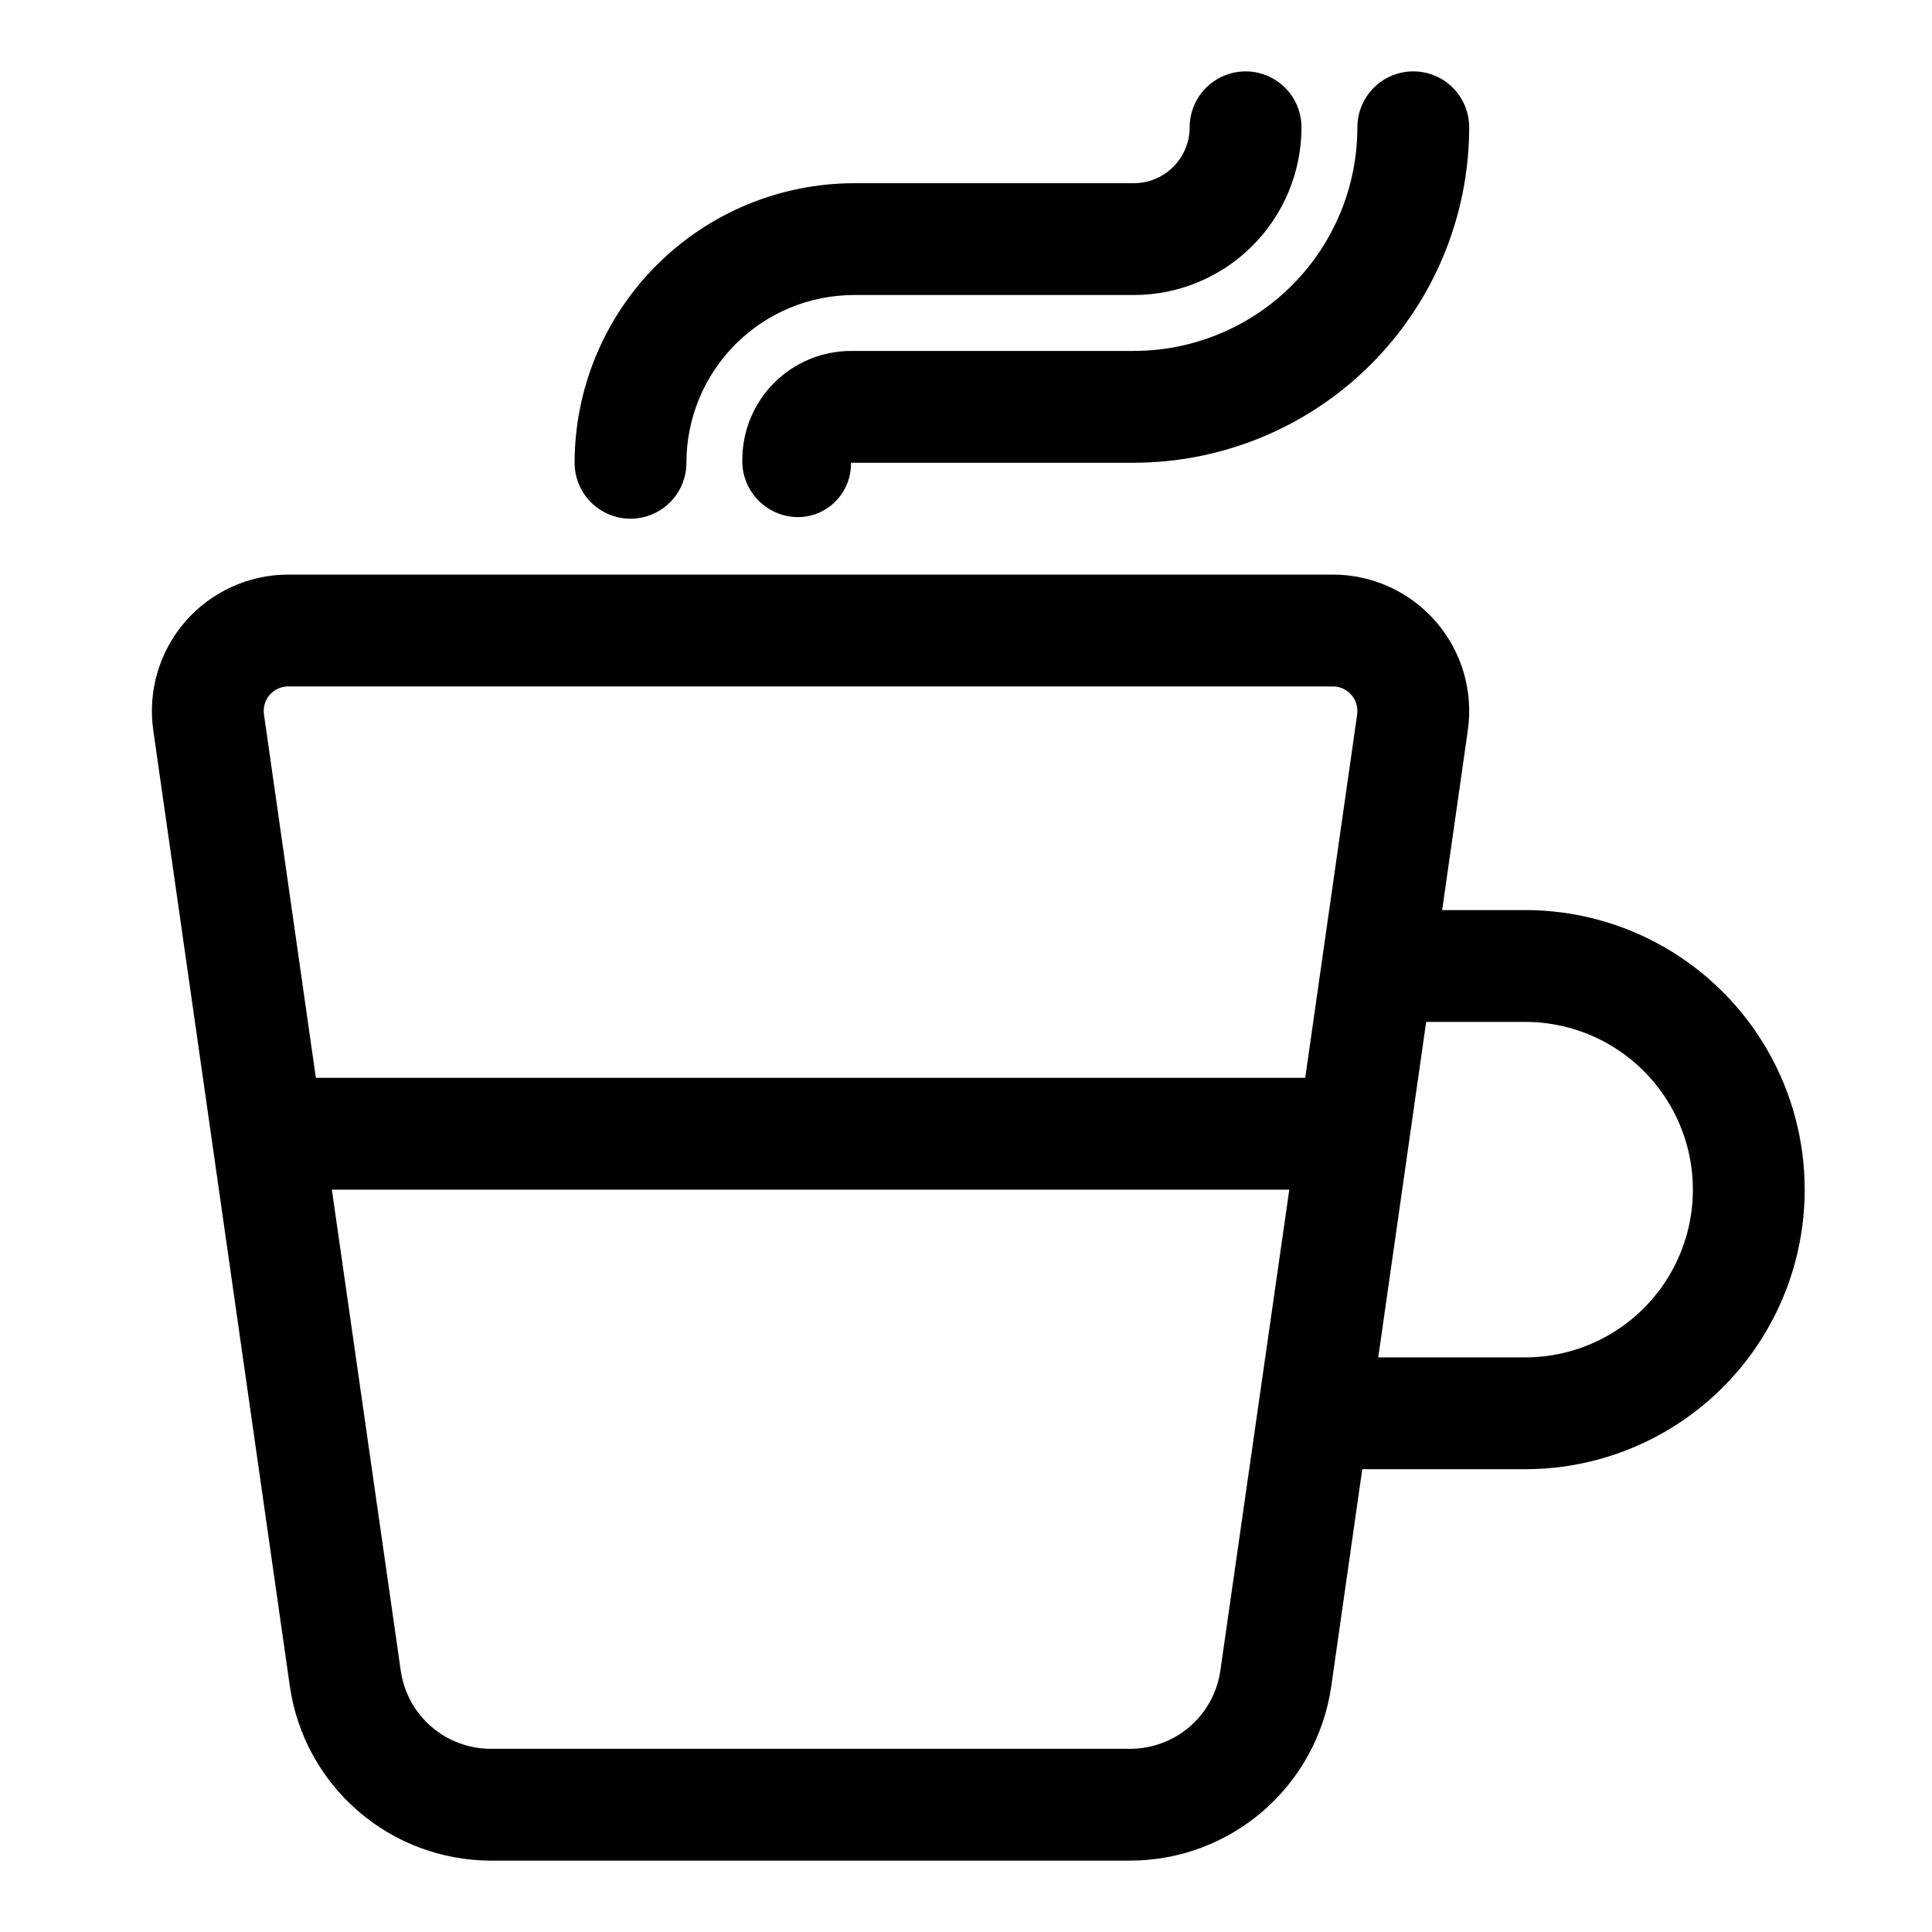
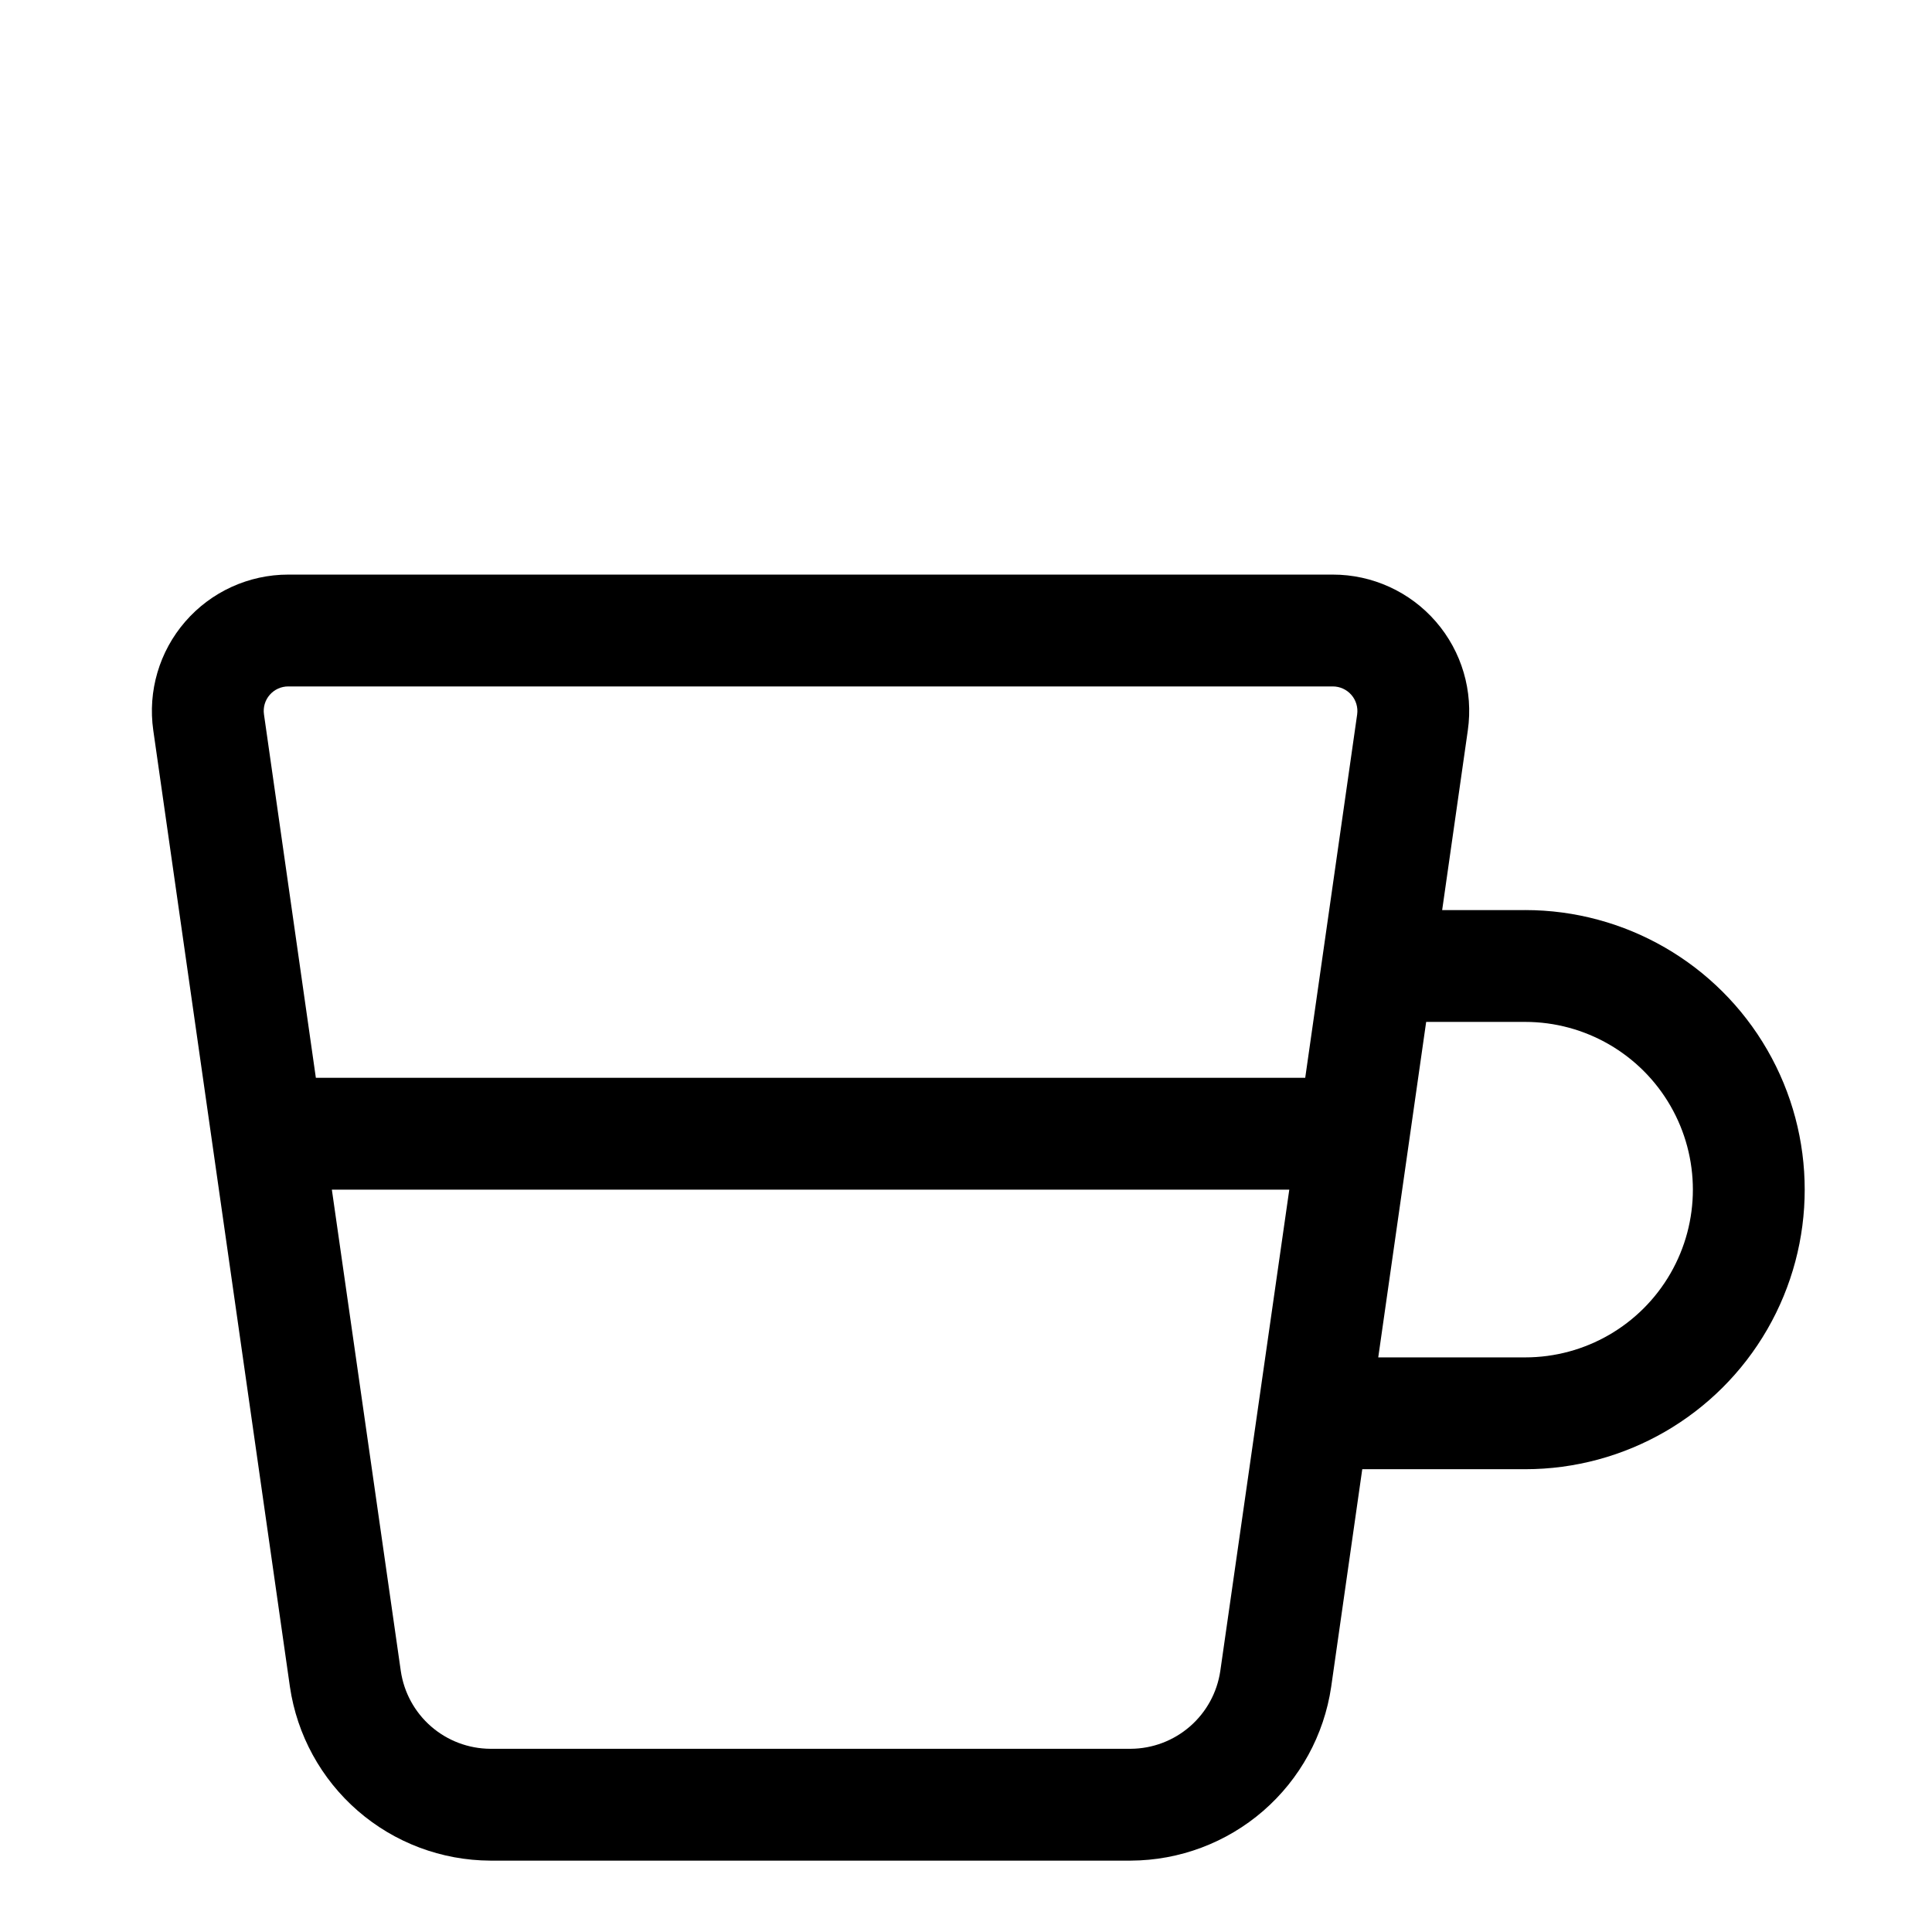
<svg xmlns="http://www.w3.org/2000/svg" fill="#000000" width="800px" height="800px" version="1.1" viewBox="144 144 512 512">
  <g>
    <path d="m548.18 385.18h-21.992l6.801-47.641c1.488-10.375-1.602-20.883-8.469-28.801-6.867-7.922-16.832-12.469-27.316-12.465h-276.8c-10.484-0.004-20.449 4.543-27.316 12.465-6.867 7.918-9.957 18.426-8.469 28.801l36.215 253.49c1.875 12.758 8.262 24.422 18.004 32.871 9.742 8.453 22.191 13.129 35.086 13.184h169.76c12.891-0.055 25.34-4.731 35.082-13.176 9.738-8.449 16.129-20.109 18.008-32.863l8.238-57.688h43.168c26.469 0 50.926-14.121 64.16-37.043 13.234-22.926 13.234-51.168 0-74.09-13.234-22.926-37.691-37.047-64.16-37.047zm-332.7-57.035c1.238-1.426 3.035-2.242 4.922-2.234h276.8c1.887 0 3.68 0.812 4.918 2.234 1.238 1.418 1.801 3.305 1.543 5.172l-13.766 96.316h-262.19l-13.75-96.316c-0.27-1.863 0.285-3.75 1.523-5.172zm251.91 258.69c-0.844 5.703-3.695 10.914-8.043 14.691-4.348 3.781-9.906 5.883-15.664 5.922h-169.76c-5.762-0.035-11.32-2.133-15.672-5.914-4.348-3.781-7.199-8.996-8.035-14.699l-18.27-127.57h253.73zm80.789-83.113h-38.93l12.699-88.906h26.23c15.879 0 30.555 8.473 38.496 22.227 7.941 13.754 7.941 30.699 0 44.453-7.941 13.754-22.617 22.227-38.496 22.227z" />
-     <path d="m311.09 281.46c3.93 0 7.699-1.562 10.48-4.344 2.777-2.777 4.34-6.547 4.34-10.477 0-11.789 4.684-23.098 13.02-31.434 8.336-8.336 19.645-13.02 31.434-13.02h74.09c11.789 0 23.098-4.684 31.434-13.02 8.336-8.336 13.02-19.645 13.02-31.434 0-5.293-2.824-10.188-7.41-12.832-4.582-2.648-10.23-2.648-14.816 0-4.586 2.644-7.41 7.539-7.41 12.832 0 3.93-1.559 7.699-4.34 10.477-2.777 2.781-6.547 4.34-10.477 4.34h-74.09c-19.645 0.023-38.473 7.836-52.363 21.727-13.891 13.891-21.703 32.723-21.727 52.363 0 3.93 1.562 7.699 4.34 10.477 2.777 2.781 6.547 4.344 10.477 4.344z" />
-     <path d="m444.45 237h-74.934c-7.633 0.012-14.949 3.051-20.348 8.445-5.394 5.398-8.434 12.715-8.445 20.348-0.117 3.934 1.34 7.75 4.039 10.609 2.703 2.859 6.43 4.531 10.363 4.637 3.844 0.078 7.551-1.414 10.266-4.133 2.715-2.719 4.203-6.426 4.125-10.27h74.934c23.57-0.023 46.172-9.398 62.84-26.066 16.668-16.668 26.043-39.27 26.066-62.84 0-5.293-2.824-10.188-7.41-12.832-4.582-2.648-10.23-2.648-14.816 0-4.586 2.644-7.41 7.539-7.41 12.832 0 15.719-6.242 30.797-17.359 41.91-11.113 11.117-26.191 17.359-41.91 17.359z" />
  </g>
</svg>